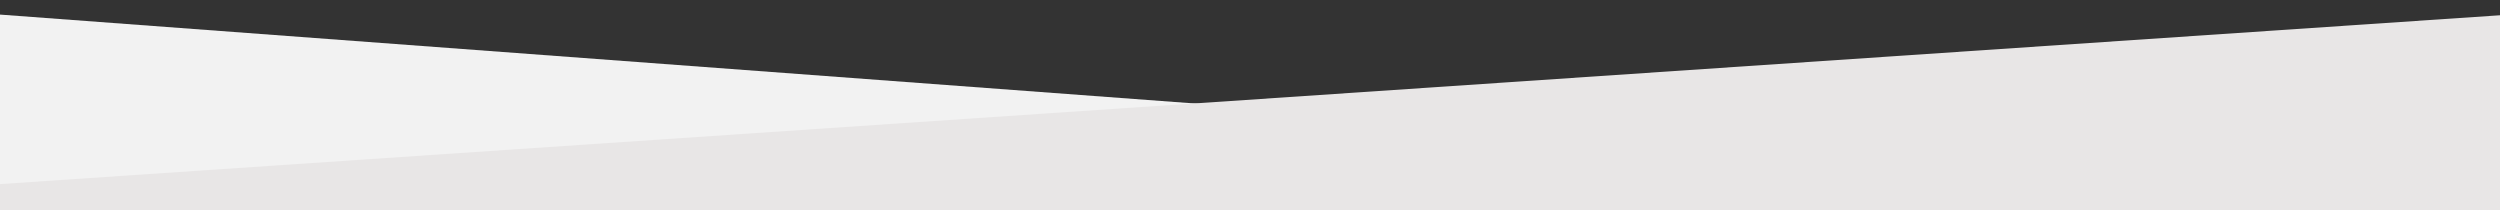
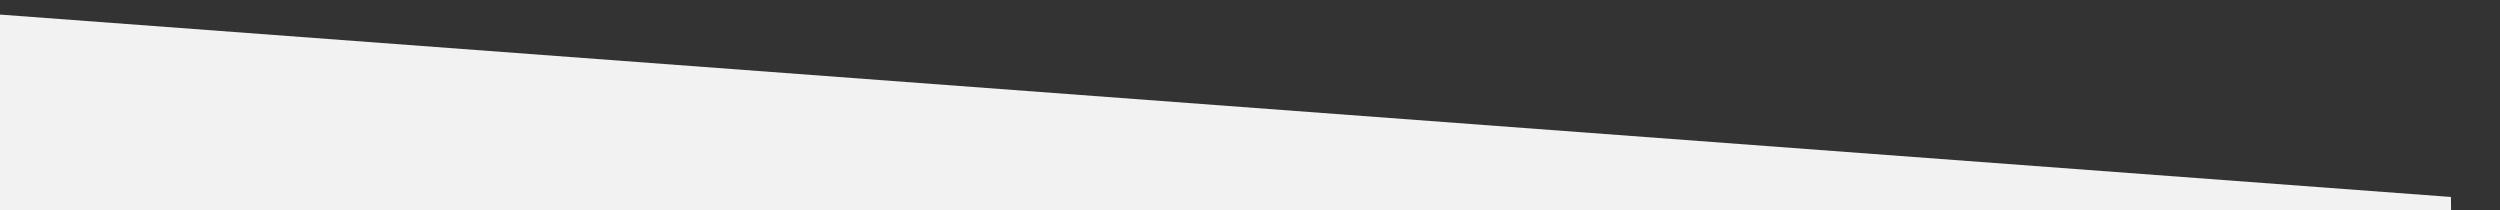
<svg xmlns="http://www.w3.org/2000/svg" id="Calque_1" data-name="Calque 1" viewBox="0 0 1464.23 123.13">
  <rect x="0" y="0" width="1464.23" height="123.13" fill="#333333" stroke="none" />
  <defs>
    <style>.cls-1{fill:#f2f2f2;}.cls-2{fill:#e8e6e6;}</style>
  </defs>
  <path class="cls-1" d="M1435.5,115.36-35,5.94l4.71,544.22,1470,52.62Z" />
-   <path class="cls-2" d="M-4.52,108.13,1464.68,8.91l-1.27,632.58L-5.68,683.94Z" />
</svg>